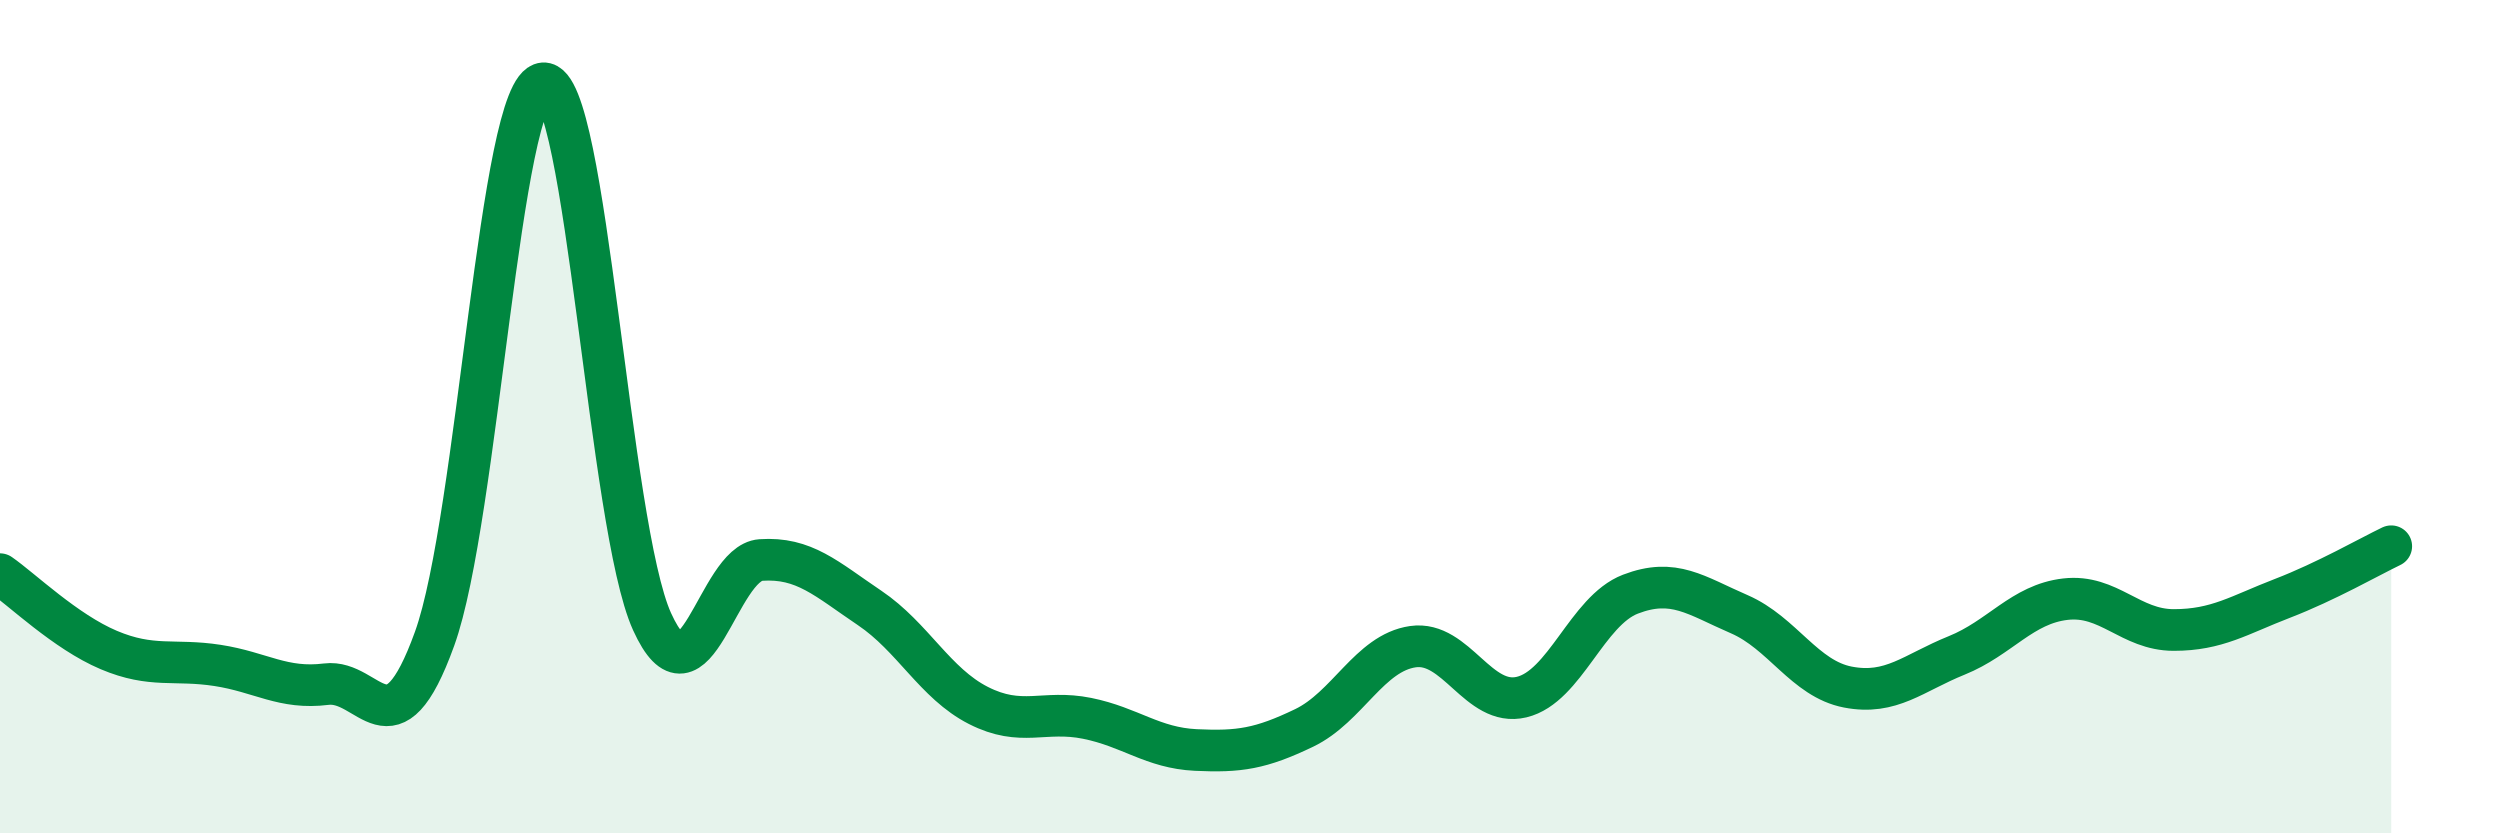
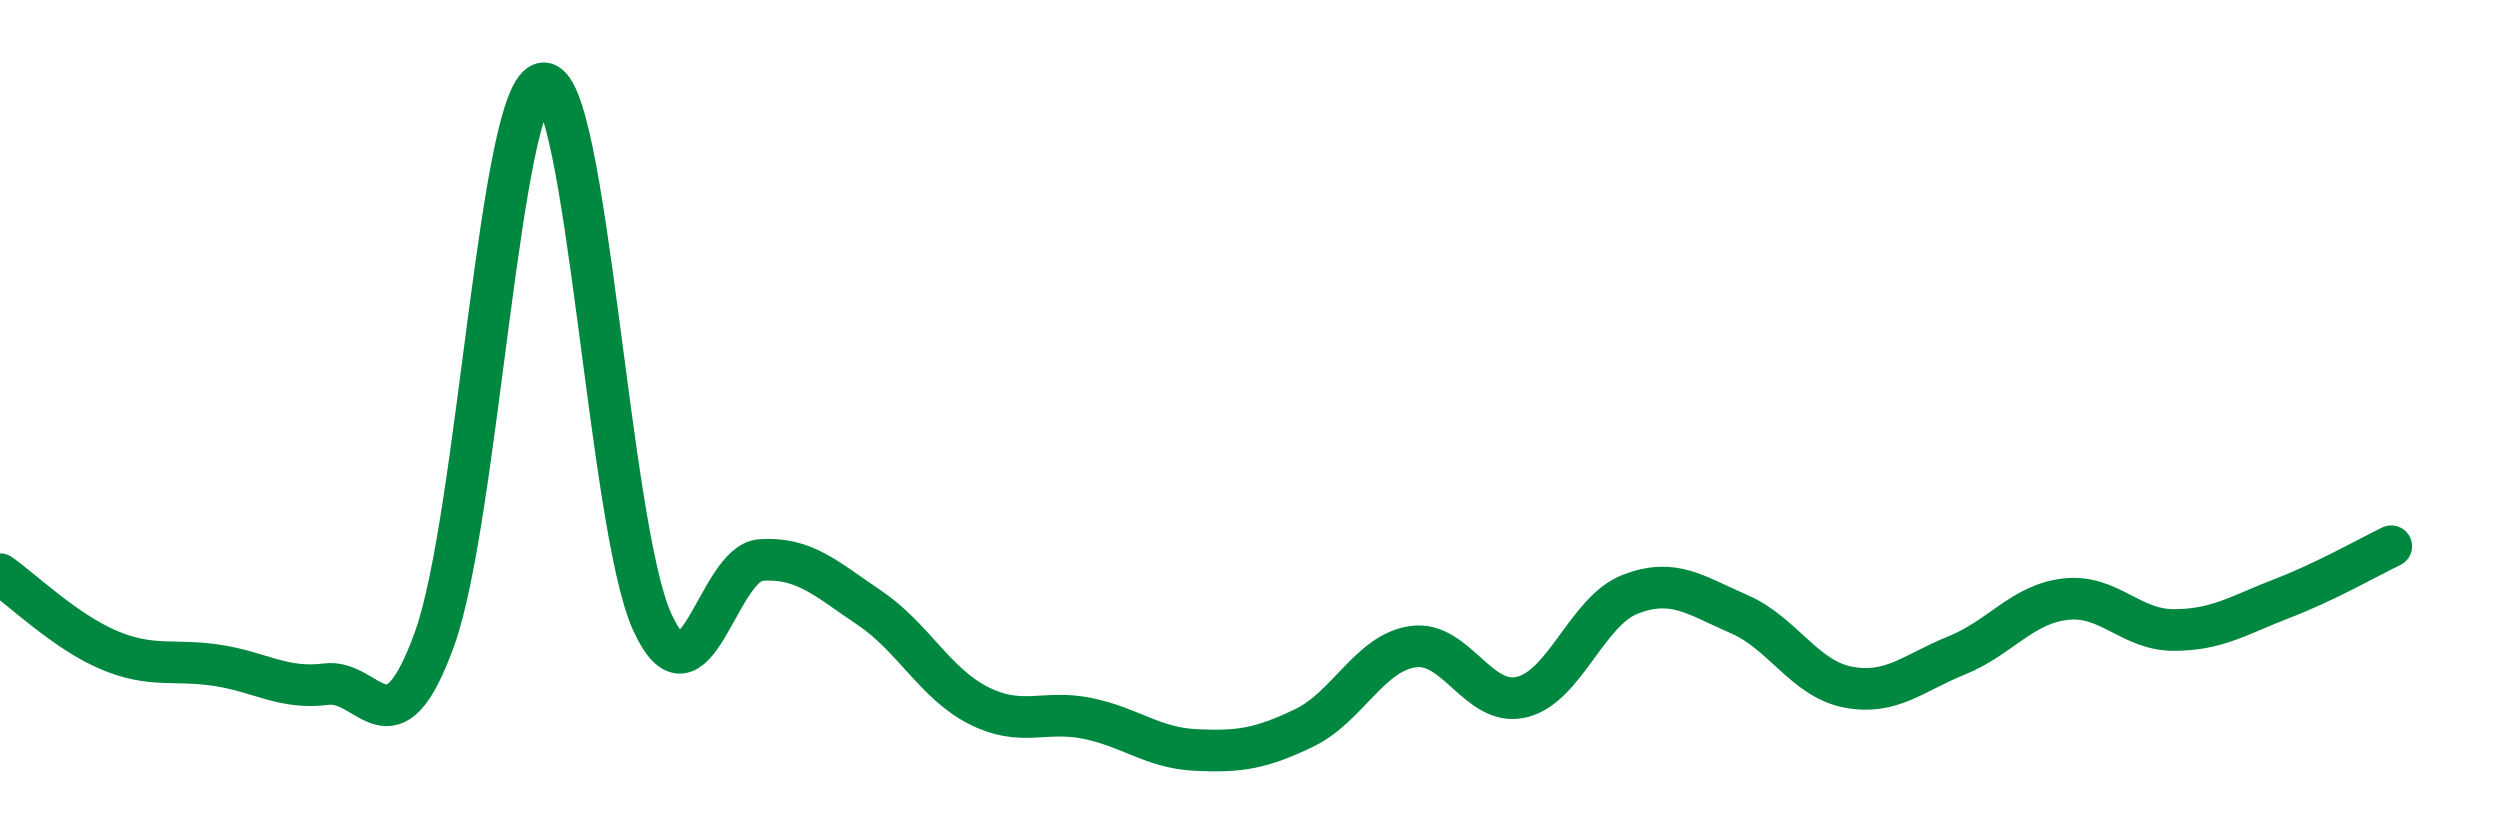
<svg xmlns="http://www.w3.org/2000/svg" width="60" height="20" viewBox="0 0 60 20">
-   <path d="M 0,13.78 C 0.52,14.14 1.57,15.16 2.61,15.6 C 3.65,16.04 4.18,15.81 5.22,15.97 C 6.26,16.13 6.79,16.55 7.83,16.42 C 8.87,16.29 9.39,18.21 10.43,15.33 C 11.47,12.45 12,2.08 13.04,2 C 14.08,1.92 14.61,12.63 15.65,14.92 C 16.69,17.21 17.22,13.51 18.26,13.44 C 19.3,13.37 19.83,13.89 20.87,14.59 C 21.91,15.29 22.44,16.4 23.48,16.93 C 24.52,17.46 25.05,17.03 26.09,17.24 C 27.13,17.45 27.66,17.95 28.7,18 C 29.74,18.05 30.26,17.97 31.3,17.47 C 32.34,16.97 32.87,15.67 33.91,15.52 C 34.95,15.37 35.48,16.98 36.52,16.73 C 37.56,16.48 38.09,14.66 39.13,14.26 C 40.17,13.86 40.7,14.29 41.74,14.74 C 42.78,15.19 43.31,16.29 44.35,16.49 C 45.39,16.69 45.92,16.15 46.96,15.73 C 48,15.31 48.53,14.5 49.57,14.38 C 50.61,14.26 51.13,15.12 52.17,15.12 C 53.21,15.12 53.74,14.76 54.78,14.36 C 55.82,13.96 56.87,13.36 57.39,13.11L57.39 20L0 20Z" fill="#008740" opacity="0.1" stroke-linecap="round" stroke-linejoin="round" />
  <path d="M 0,13.78 C 0.52,14.14 1.57,15.16 2.61,15.6 C 3.65,16.04 4.18,15.81 5.22,15.97 C 6.26,16.13 6.79,16.55 7.83,16.42 C 8.87,16.29 9.39,18.21 10.43,15.33 C 11.47,12.45 12,2.08 13.04,2 C 14.08,1.92 14.61,12.63 15.65,14.92 C 16.69,17.21 17.22,13.51 18.26,13.44 C 19.3,13.37 19.83,13.89 20.87,14.59 C 21.91,15.29 22.44,16.4 23.48,16.93 C 24.52,17.46 25.05,17.03 26.09,17.24 C 27.13,17.45 27.66,17.95 28.7,18 C 29.74,18.05 30.26,17.97 31.3,17.47 C 32.34,16.97 32.87,15.67 33.91,15.52 C 34.95,15.37 35.48,16.98 36.52,16.73 C 37.56,16.48 38.09,14.66 39.13,14.26 C 40.17,13.86 40.7,14.29 41.74,14.74 C 42.78,15.19 43.31,16.29 44.35,16.49 C 45.39,16.69 45.92,16.15 46.96,15.73 C 48,15.31 48.53,14.5 49.57,14.38 C 50.61,14.26 51.13,15.12 52.17,15.12 C 53.21,15.12 53.74,14.76 54.78,14.36 C 55.82,13.96 56.87,13.36 57.39,13.11" stroke="#008740" stroke-width="1" fill="none" stroke-linecap="round" stroke-linejoin="round" />
</svg>